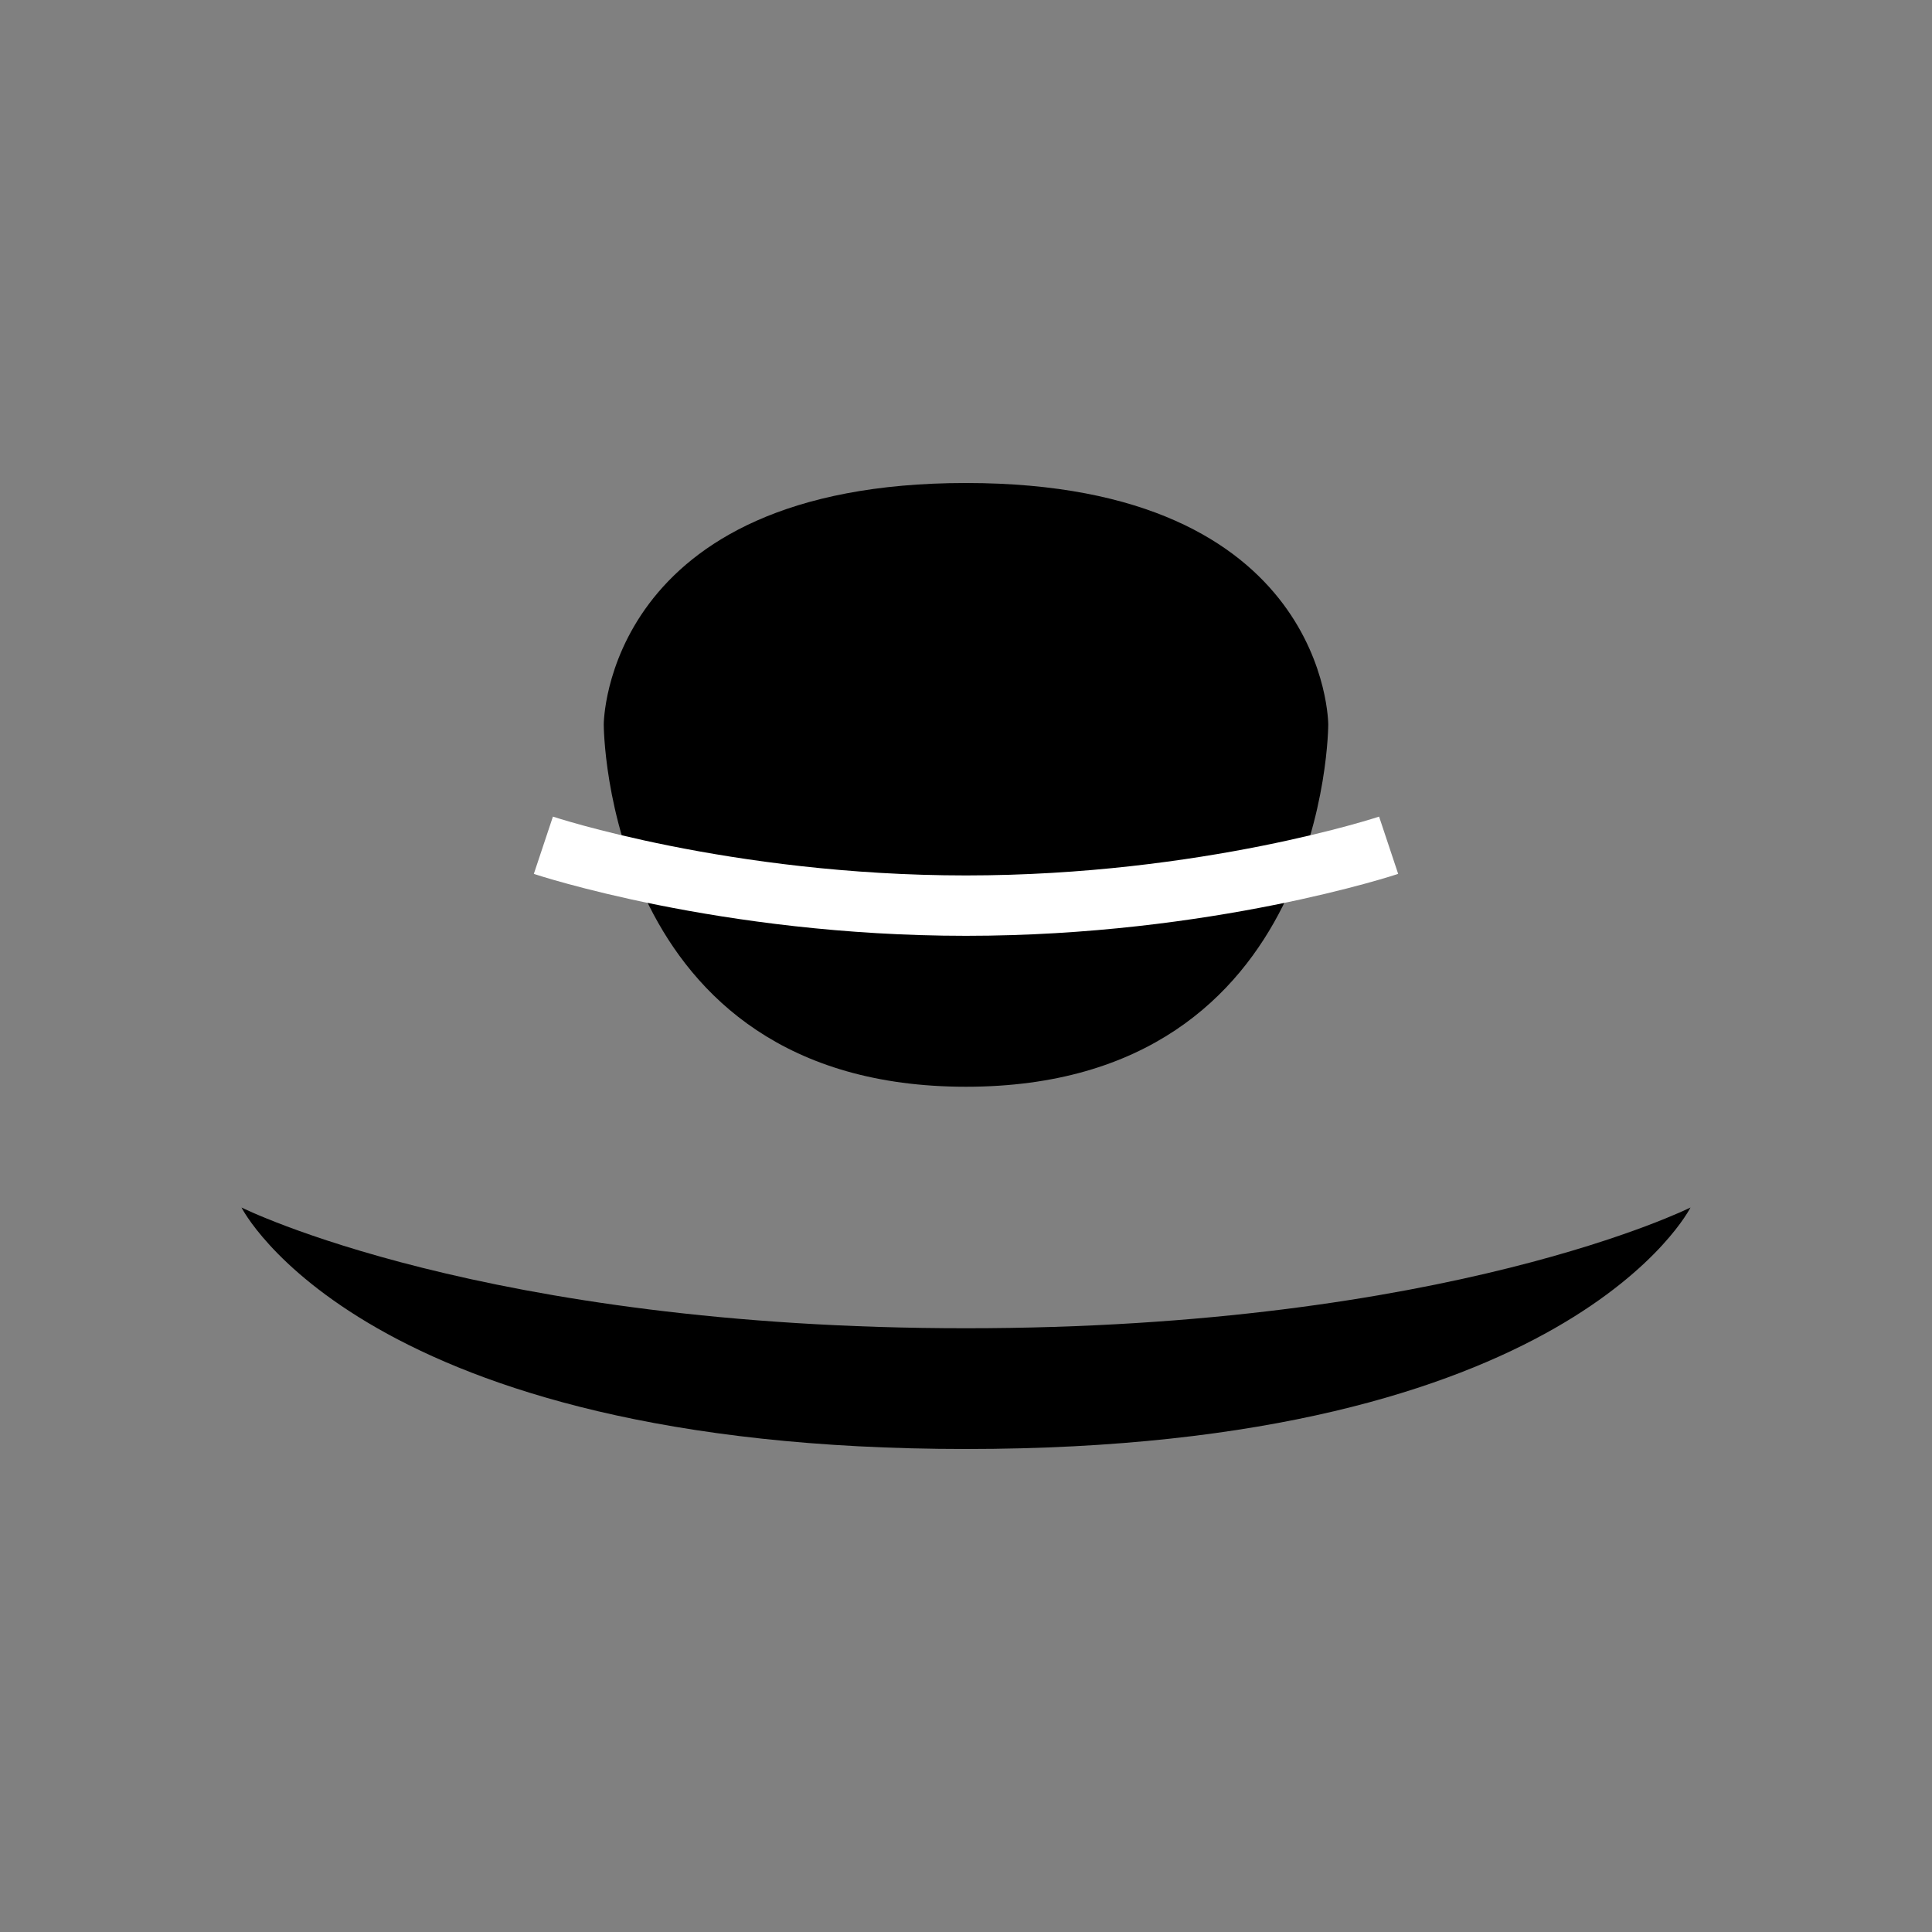
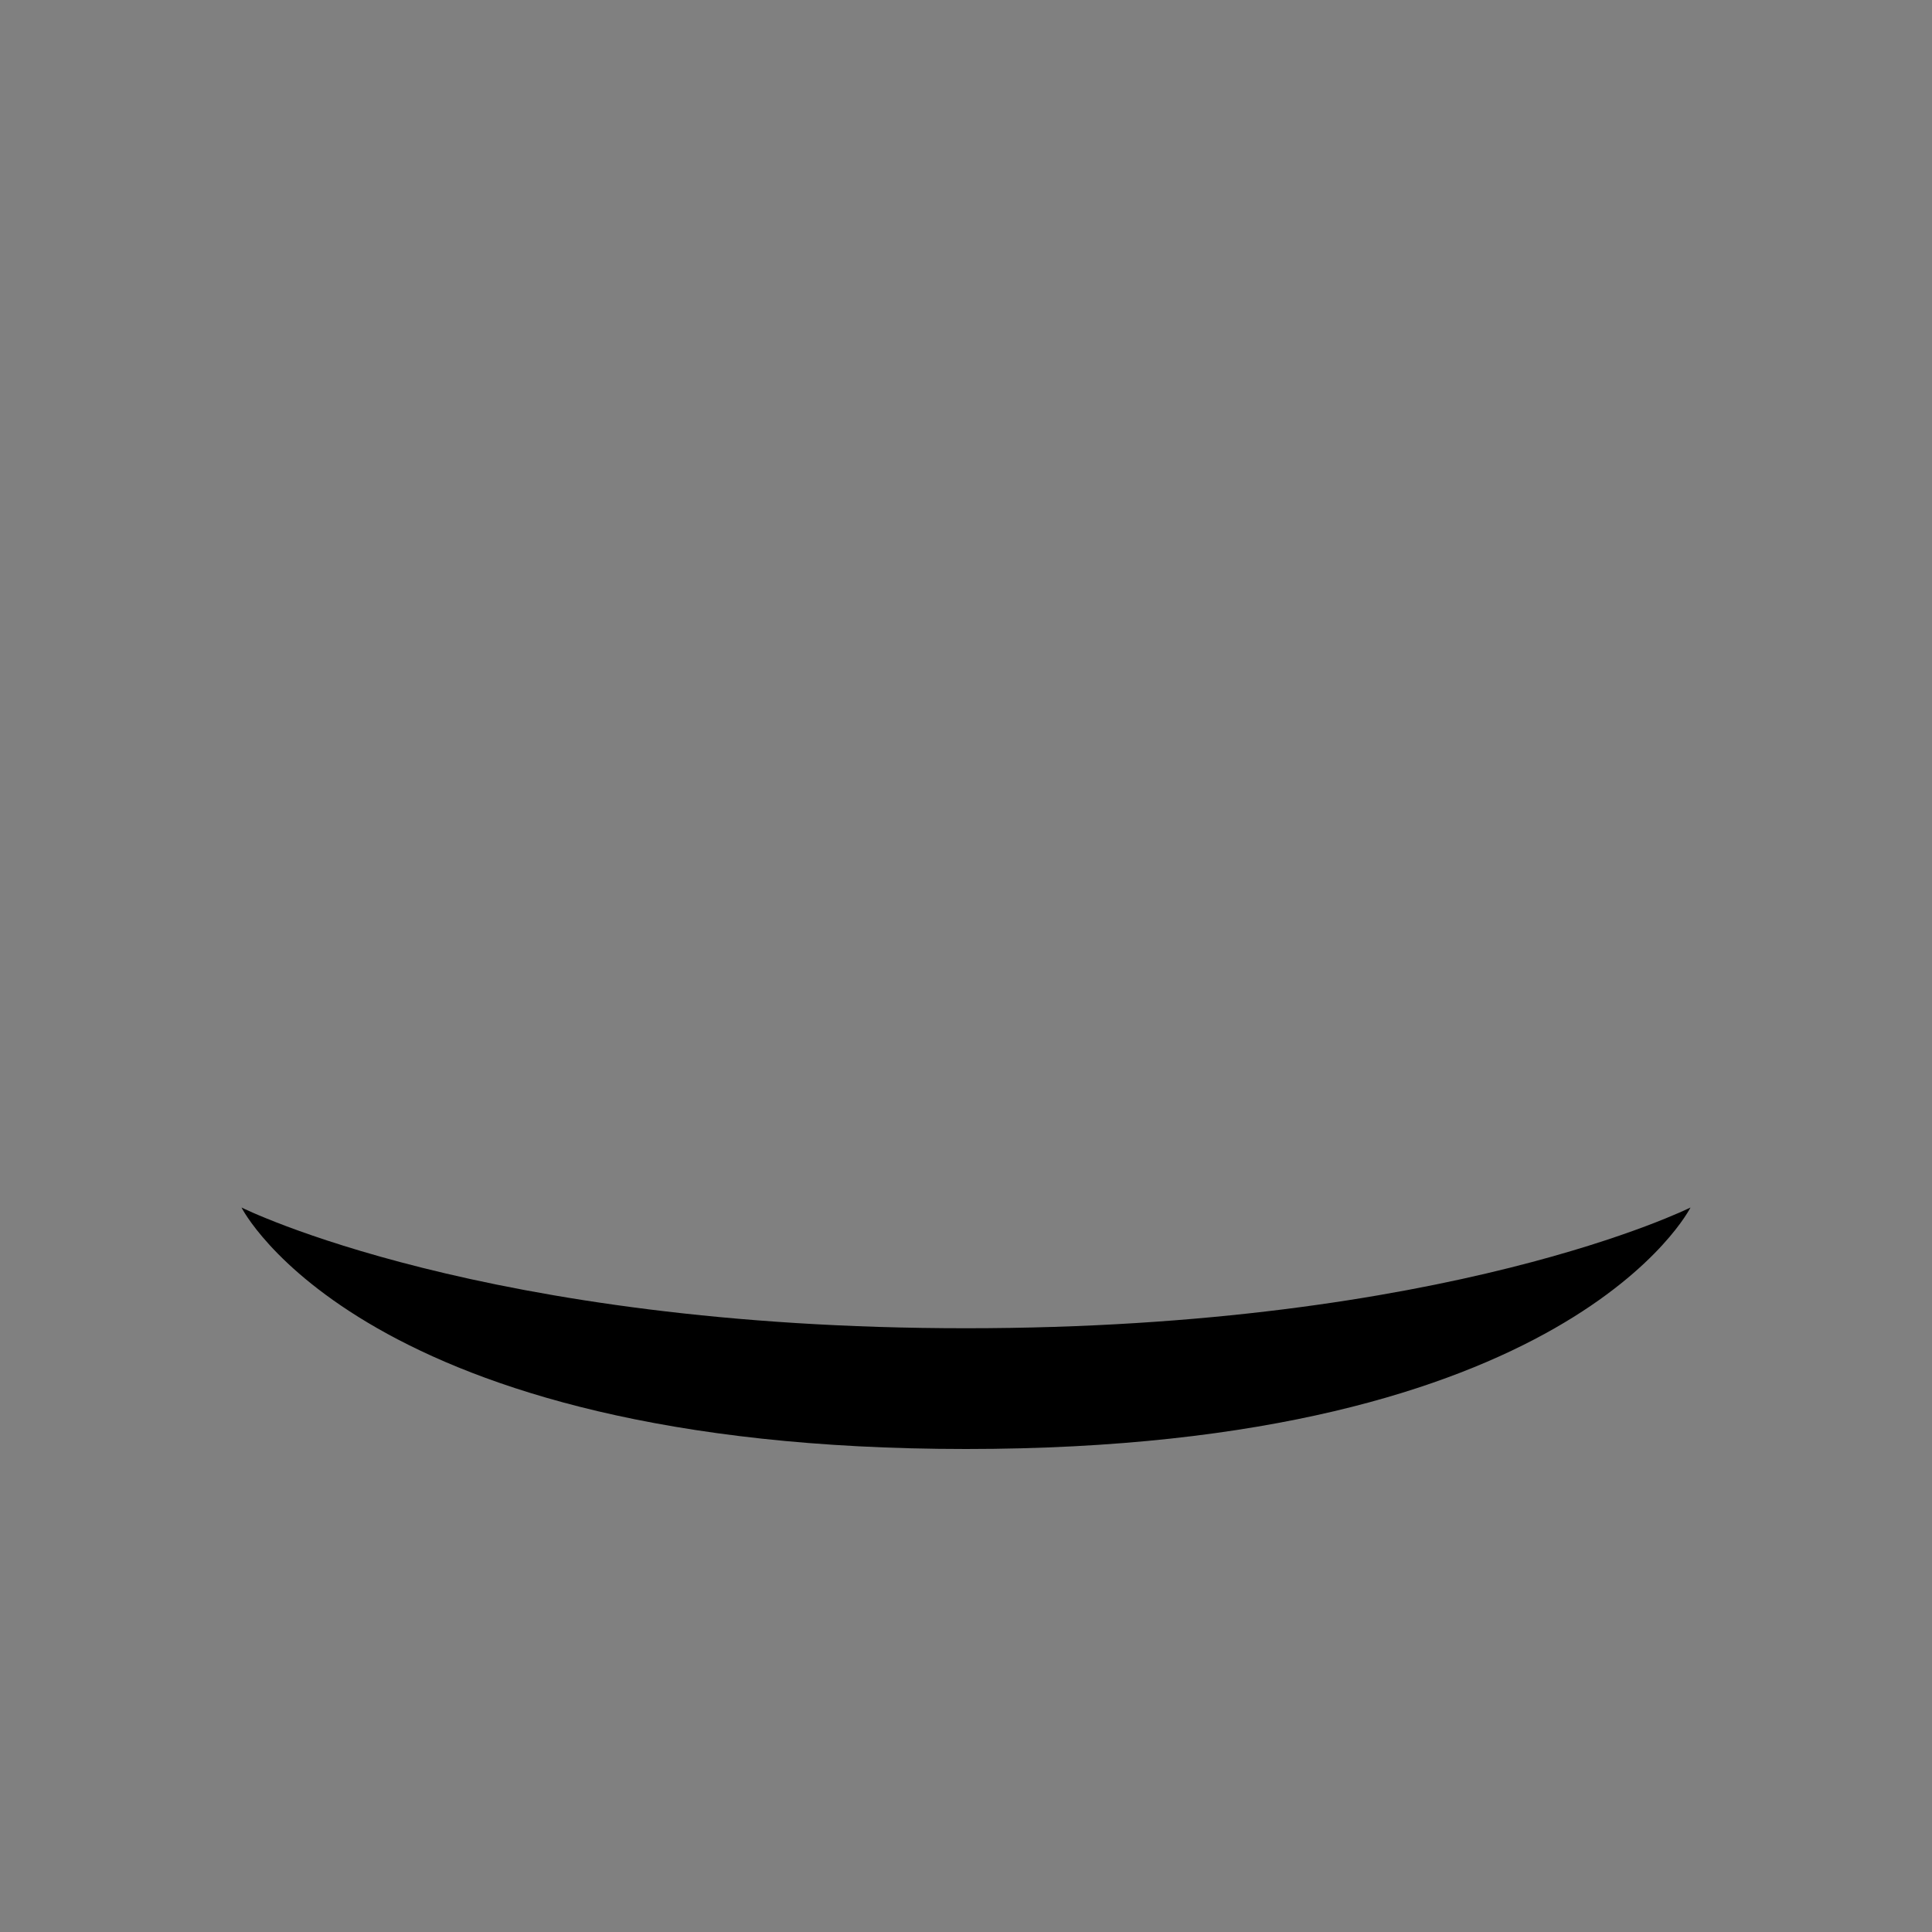
<svg xmlns="http://www.w3.org/2000/svg" width="32" height="32" viewBox="0 0 32 32" fill="none">
  <rect x="0" y="0" width="32" height="32" fill="#808080" stroke="none" />
  <path d="M4 20C4 20 8 22 16 22C24 22 28 20 28 20C28 20 26 24 16 24C6 24 4 20 4 20Z" fill="black" />
-   <path d="M10 12C10 12 10 8 16 8C22 8 22 12 22 12C22 12 22 18 16 18C10 18 10 12 10 12Z" fill="black" />
-   <path d="M9 14C9 14 12 15 16 15C20 15 23 14 23 14" stroke="white" stroke-width="1" />
</svg>